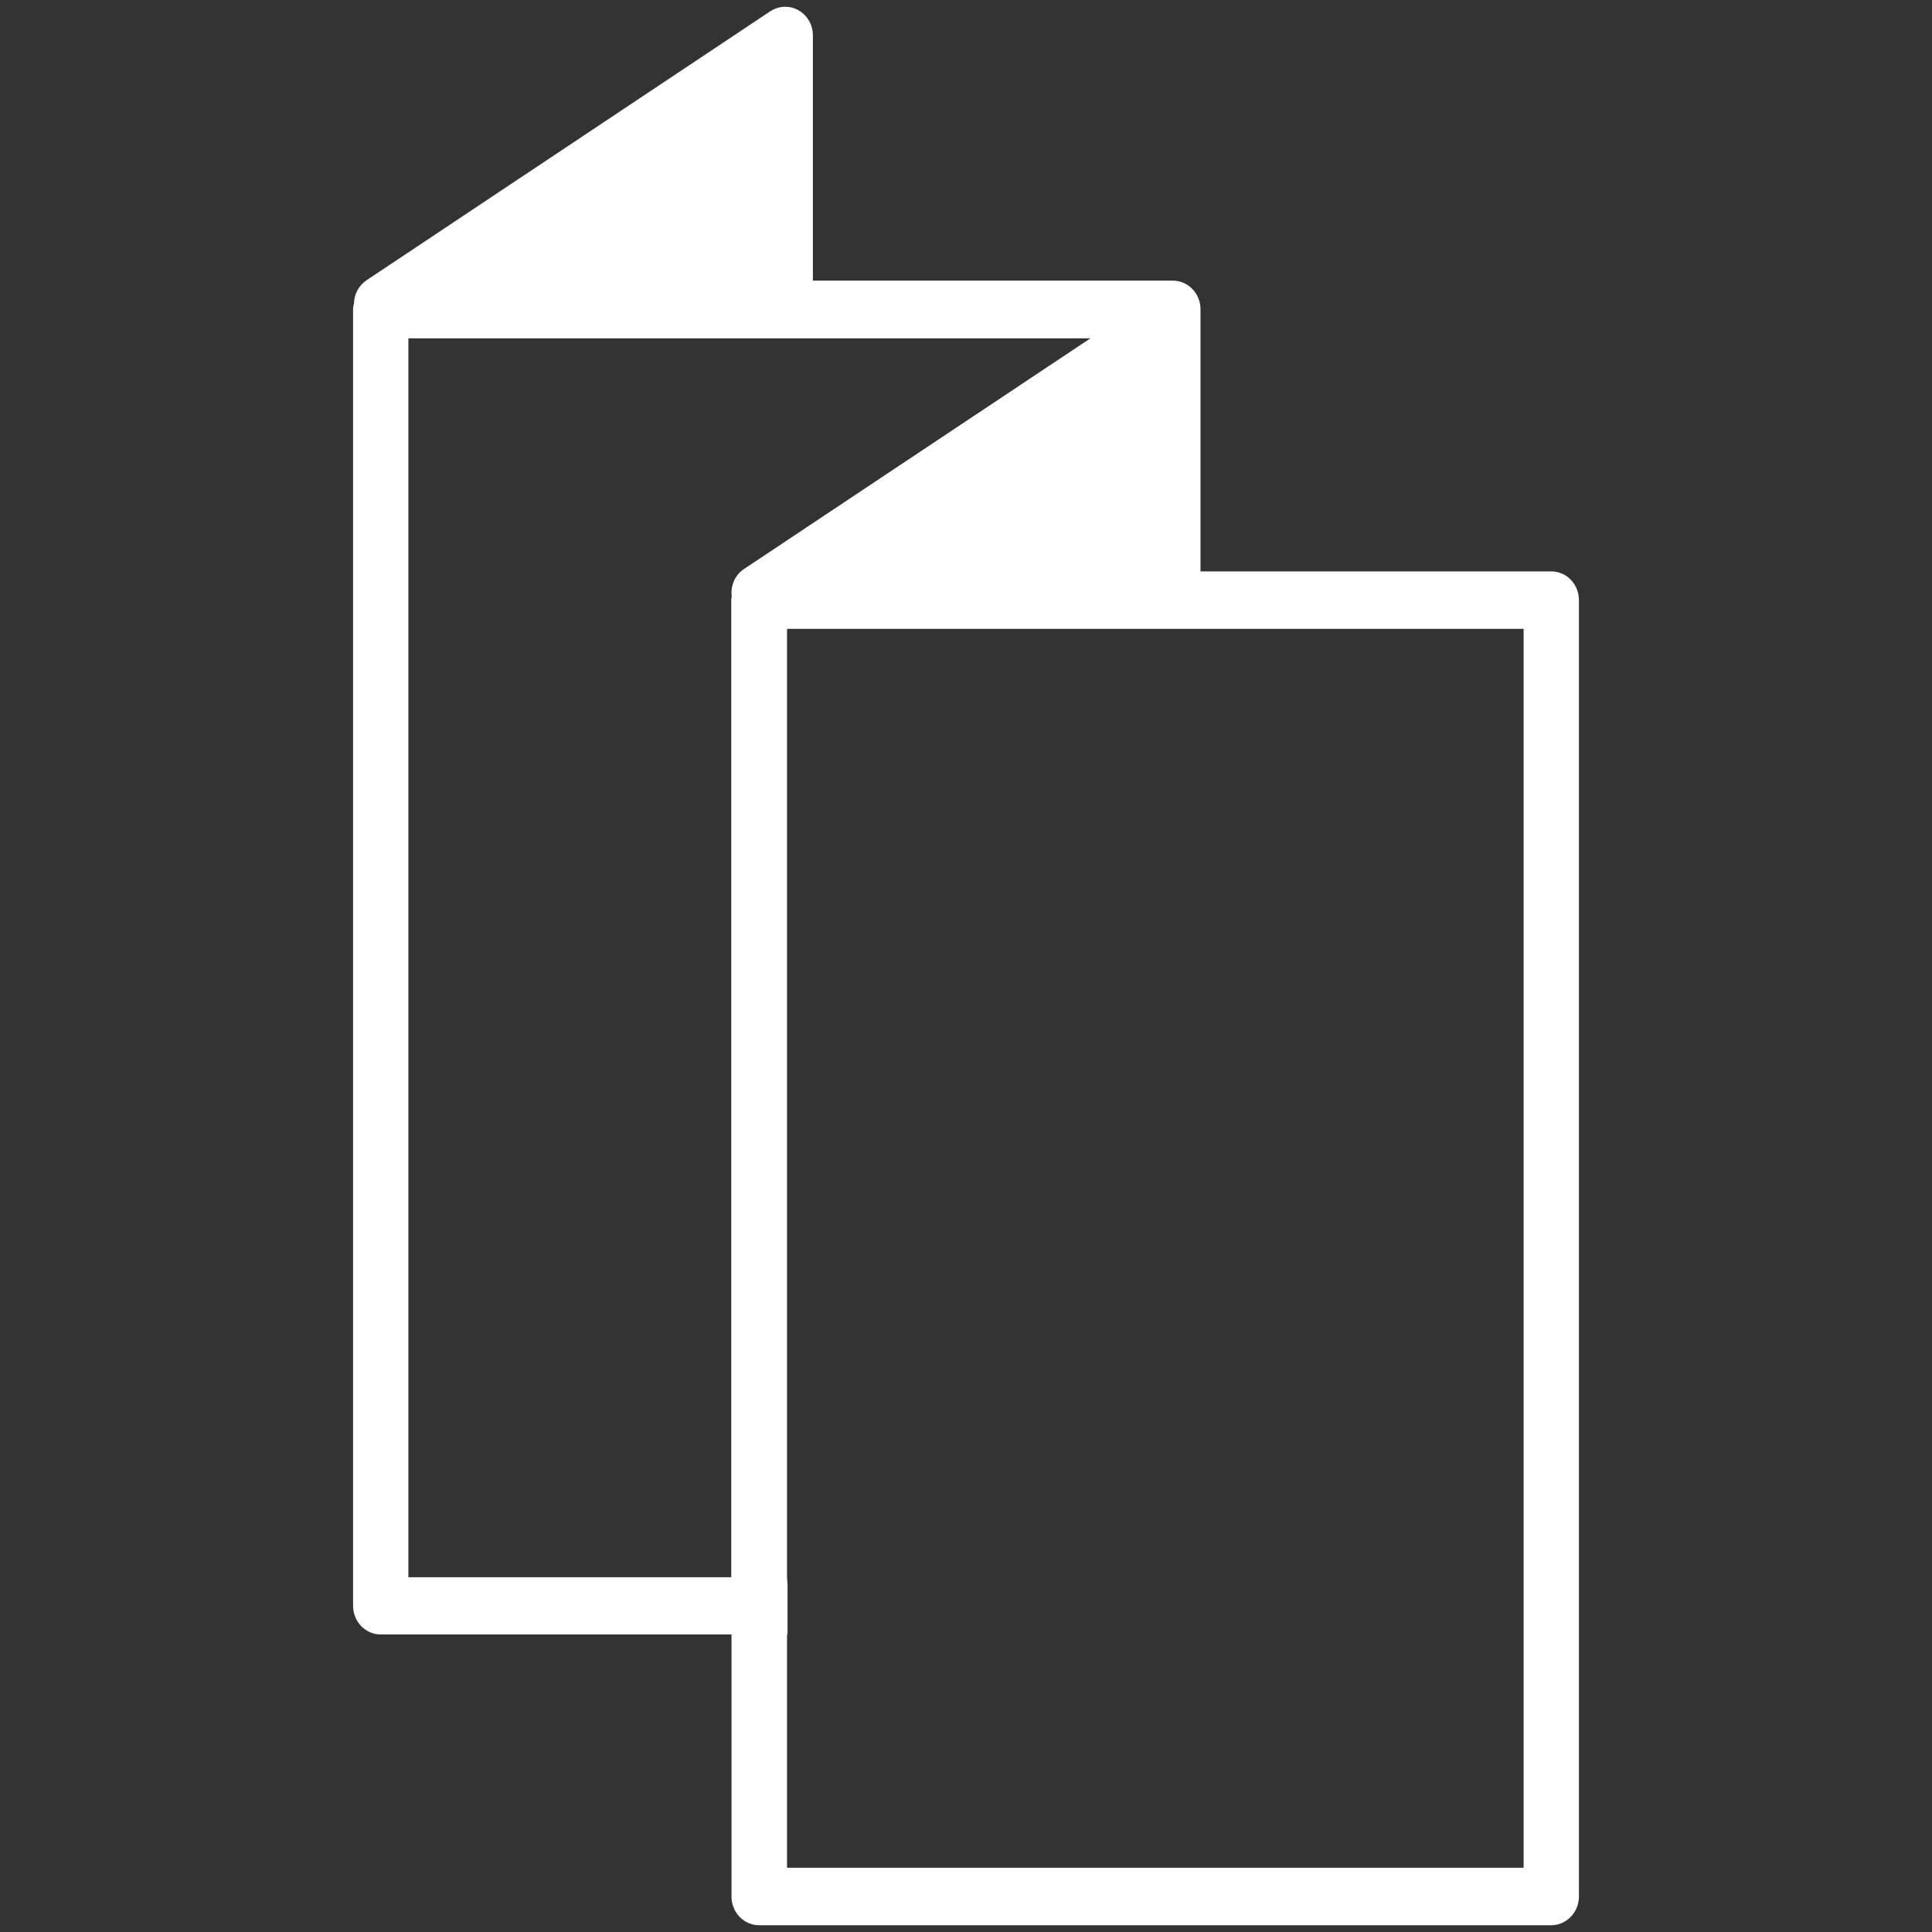
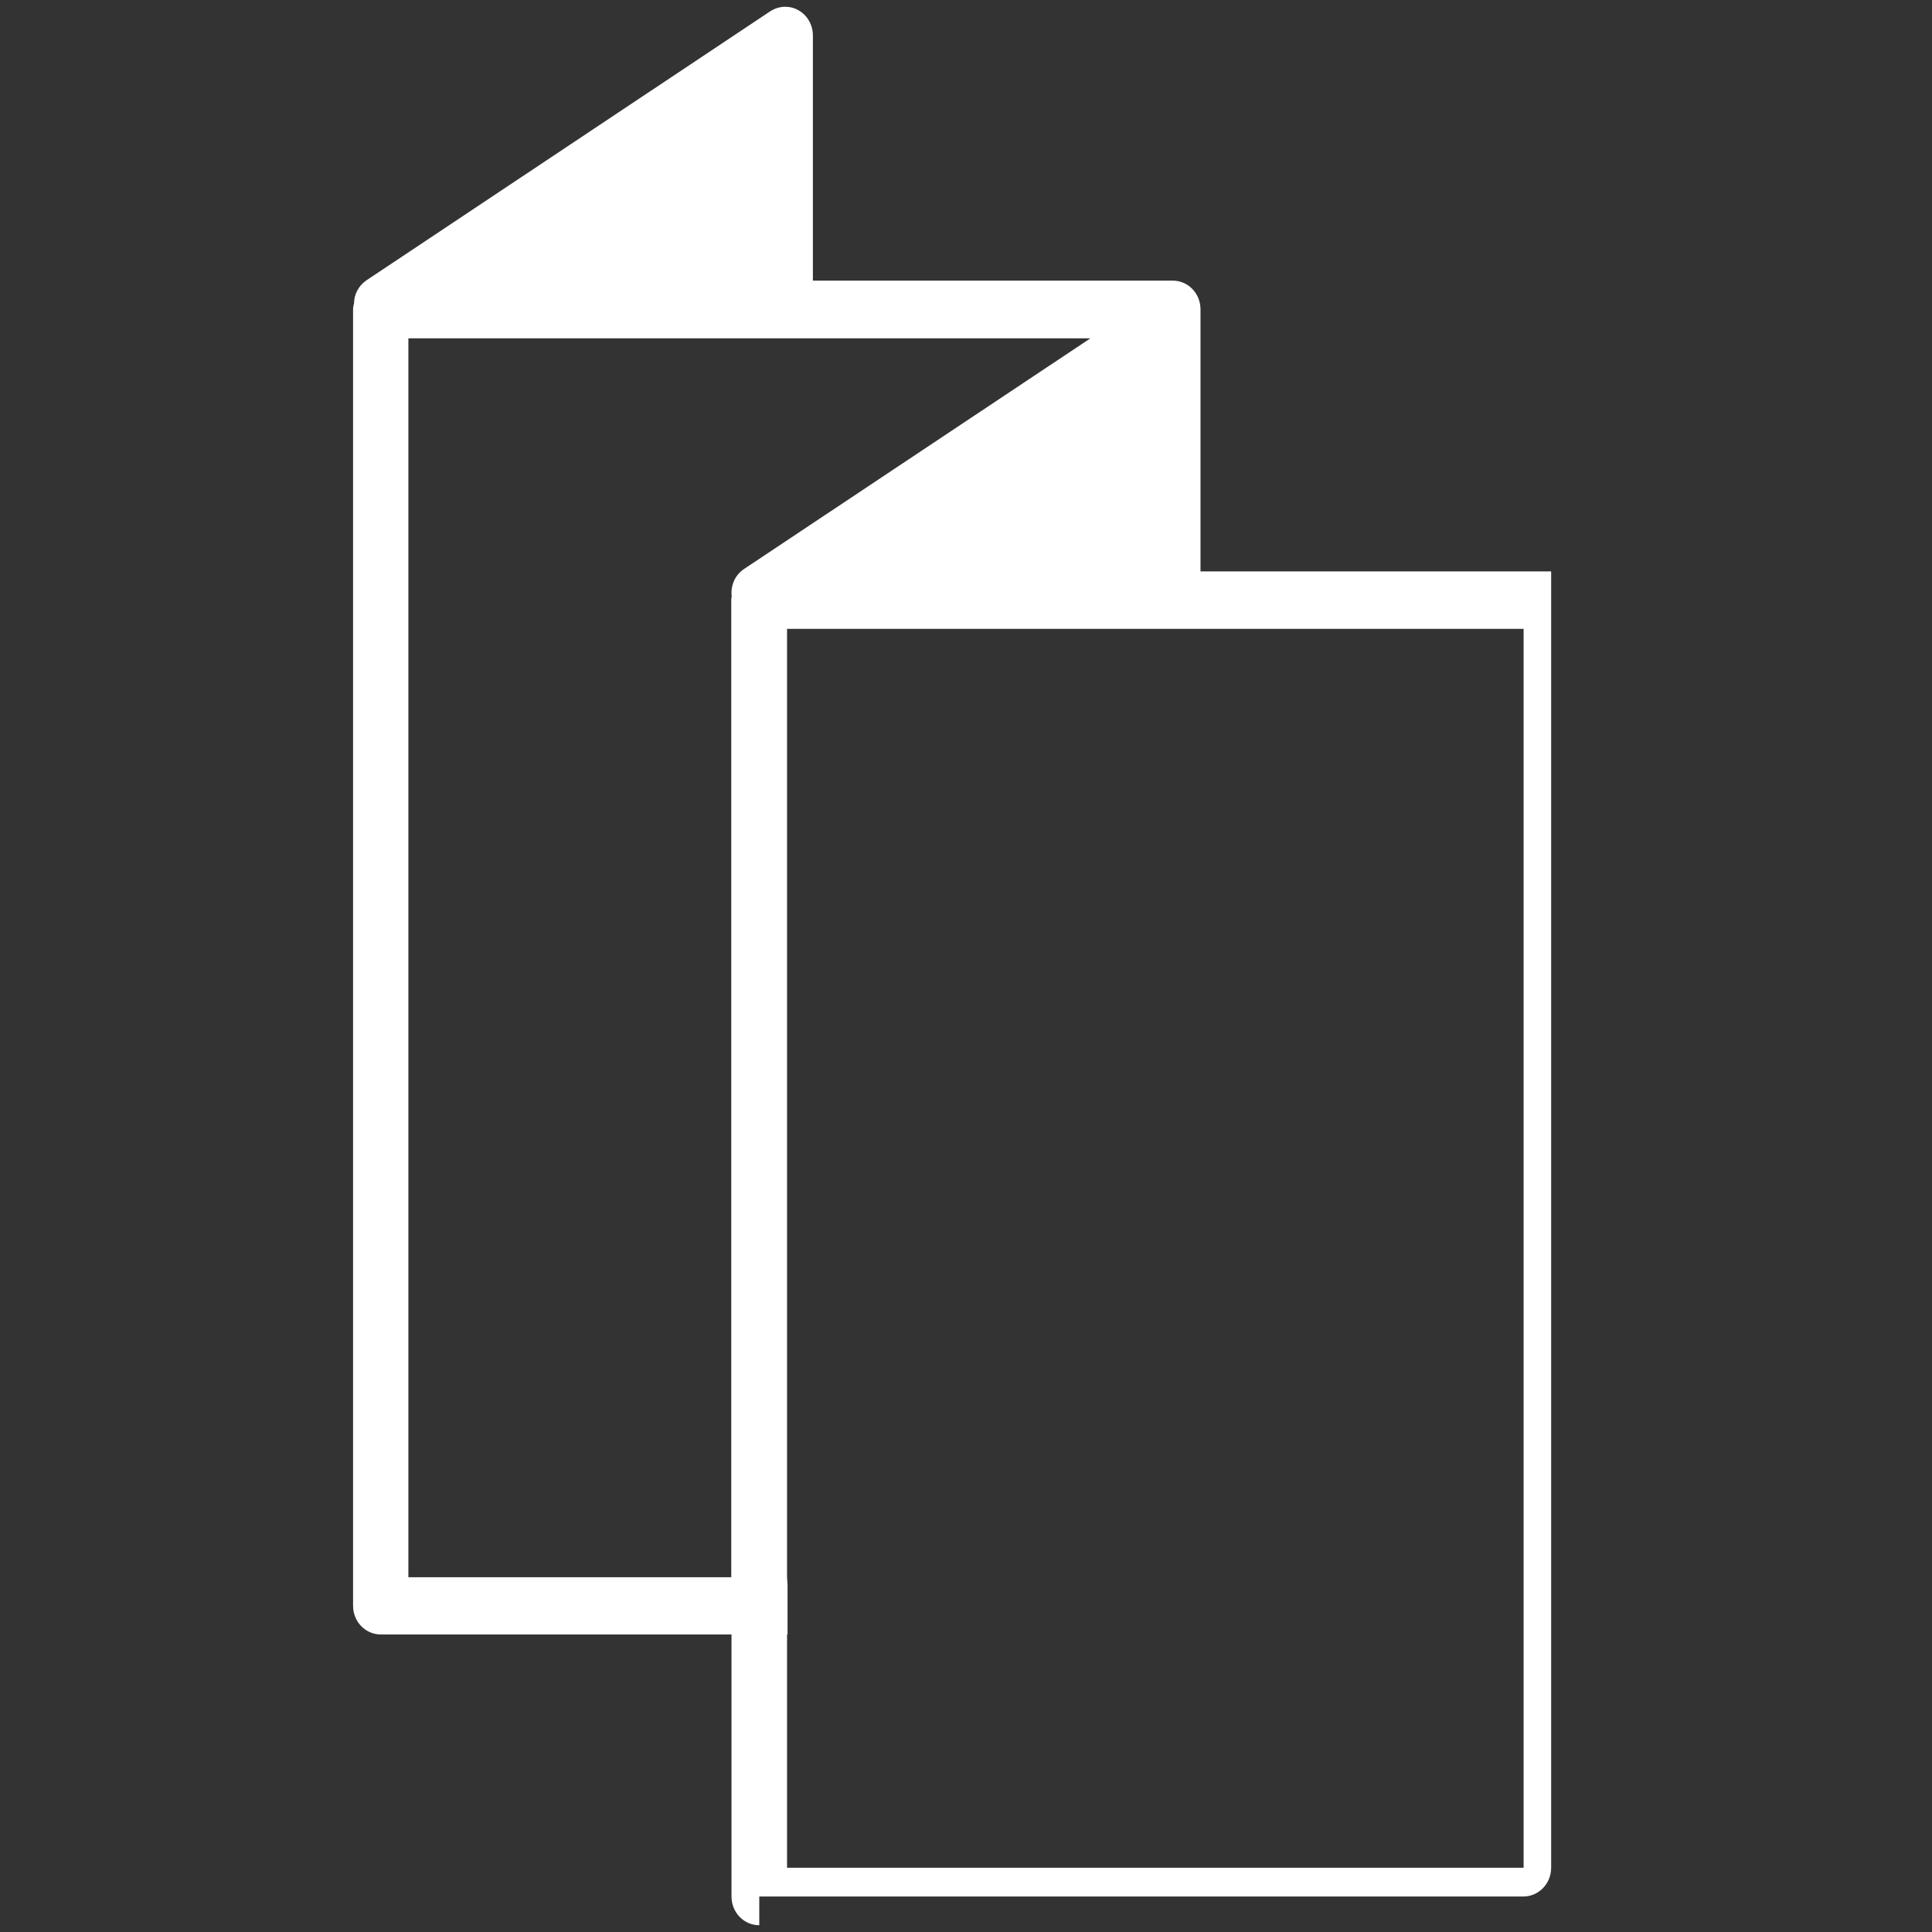
<svg xmlns="http://www.w3.org/2000/svg" id="Layer_1" data-name="Layer 1" width="80" height="80" viewBox="0 0 80 80">
  <rect x="0" y="0" width="80" height="80" fill="#333333" stroke="none" />
  <defs>
    <style>
      .cls-1 {
        fill: #fff;
      }
    </style>
  </defs>
-   <path class="cls-1" d="M31.44,79.72c-.64,0-1.15-.53-1.15-1.19v-10.85h-14.52c-.64,0-1.15-.53-1.15-1.19V12.81c0-.1.02-.18.04-.25,0-.37.19-.73.51-.95L31.89.47c.19-.12.4-.19.62-.19.2,0,.39.05.56.15.37.21.59.61.59,1.04v10.15h14.9c.64,0,1.15.53,1.15,1.19v10.85h14.52c.64,0,1.15.53,1.15,1.19v53.68c0,.66-.52,1.19-1.15,1.19H31.44ZM63.09,77.34V26.04h-30.5v39.26l.02.35v2.03h-.02v9.66h30.5ZM30.28,65.3V24.85c0-.05,0-.1.02-.13-.06-.46.13-.91.51-1.16l14.34-9.55h-28.24v51.3h13.37Z" />
+   <path class="cls-1" d="M31.44,79.72c-.64,0-1.15-.53-1.15-1.19v-10.85h-14.52c-.64,0-1.15-.53-1.15-1.19V12.81c0-.1.02-.18.04-.25,0-.37.19-.73.51-.95L31.89.47c.19-.12.4-.19.62-.19.2,0,.39.05.56.15.37.21.59.61.59,1.04v10.15h14.9c.64,0,1.15.53,1.15,1.19v10.85h14.52v53.68c0,.66-.52,1.19-1.15,1.19H31.44ZM63.09,77.34V26.04h-30.5v39.26l.02.35v2.03h-.02v9.66h30.5ZM30.28,65.3V24.85c0-.05,0-.1.02-.13-.06-.46.13-.91.51-1.16l14.34-9.55h-28.24v51.3h13.37Z" />
</svg>